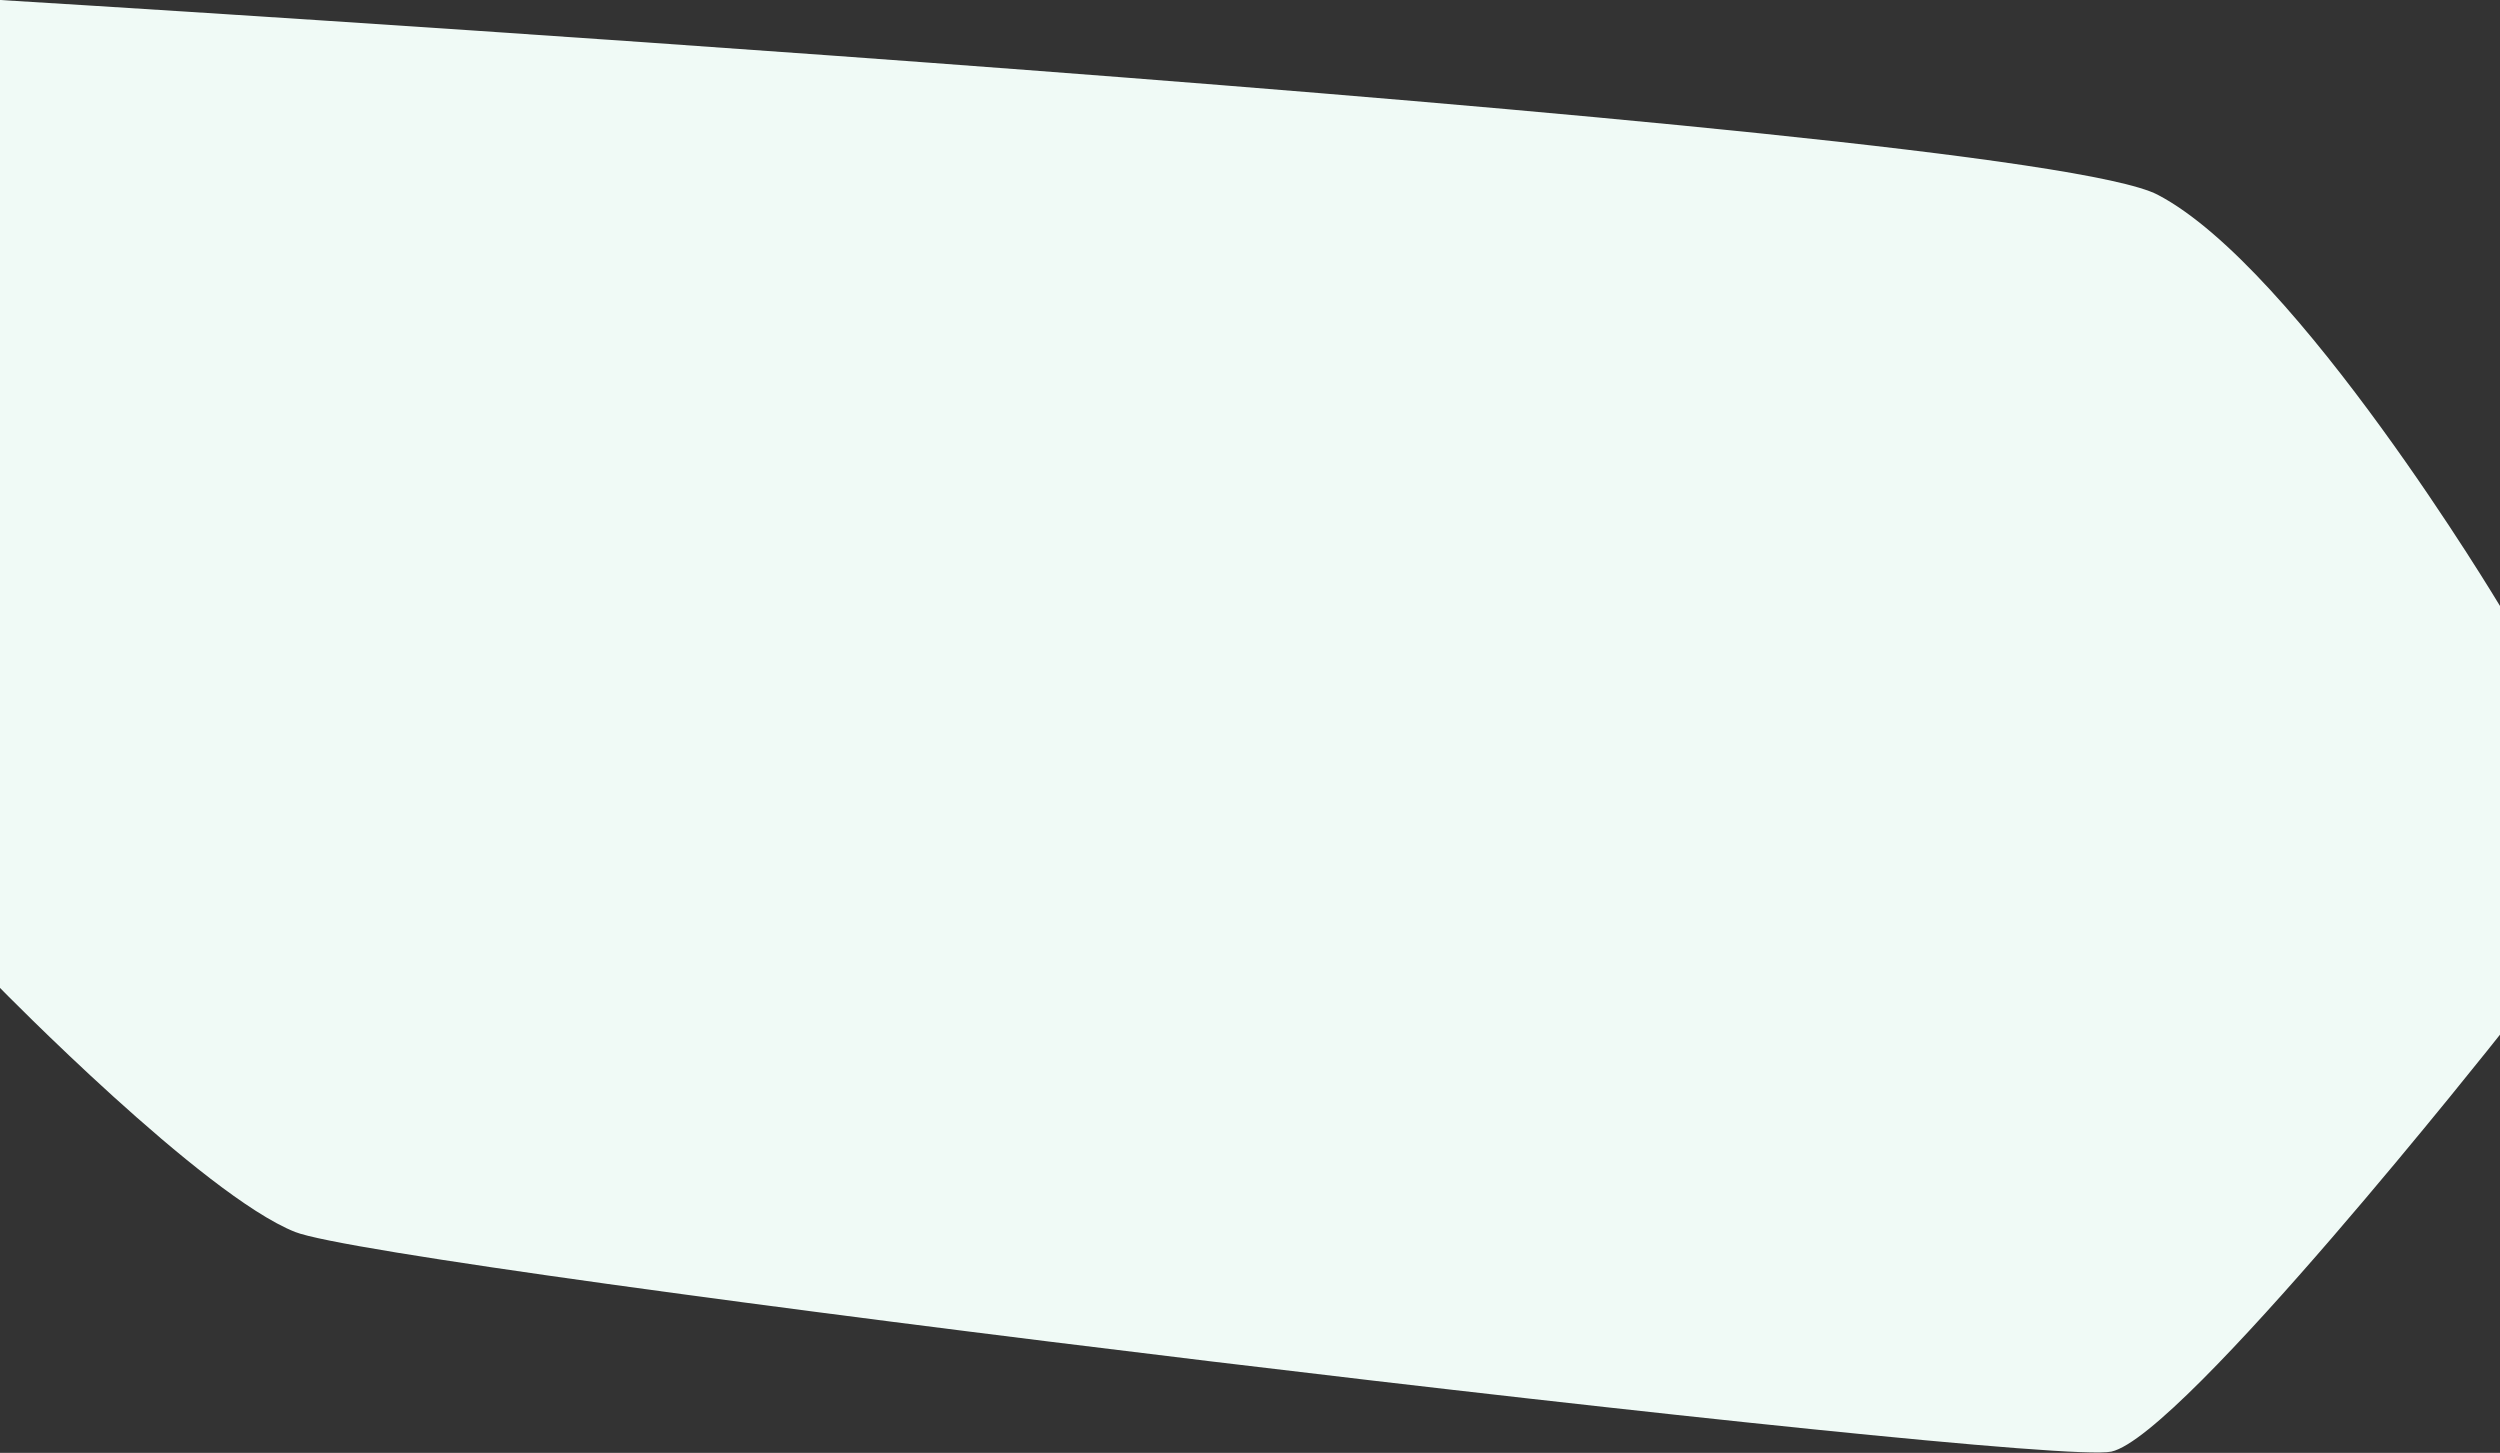
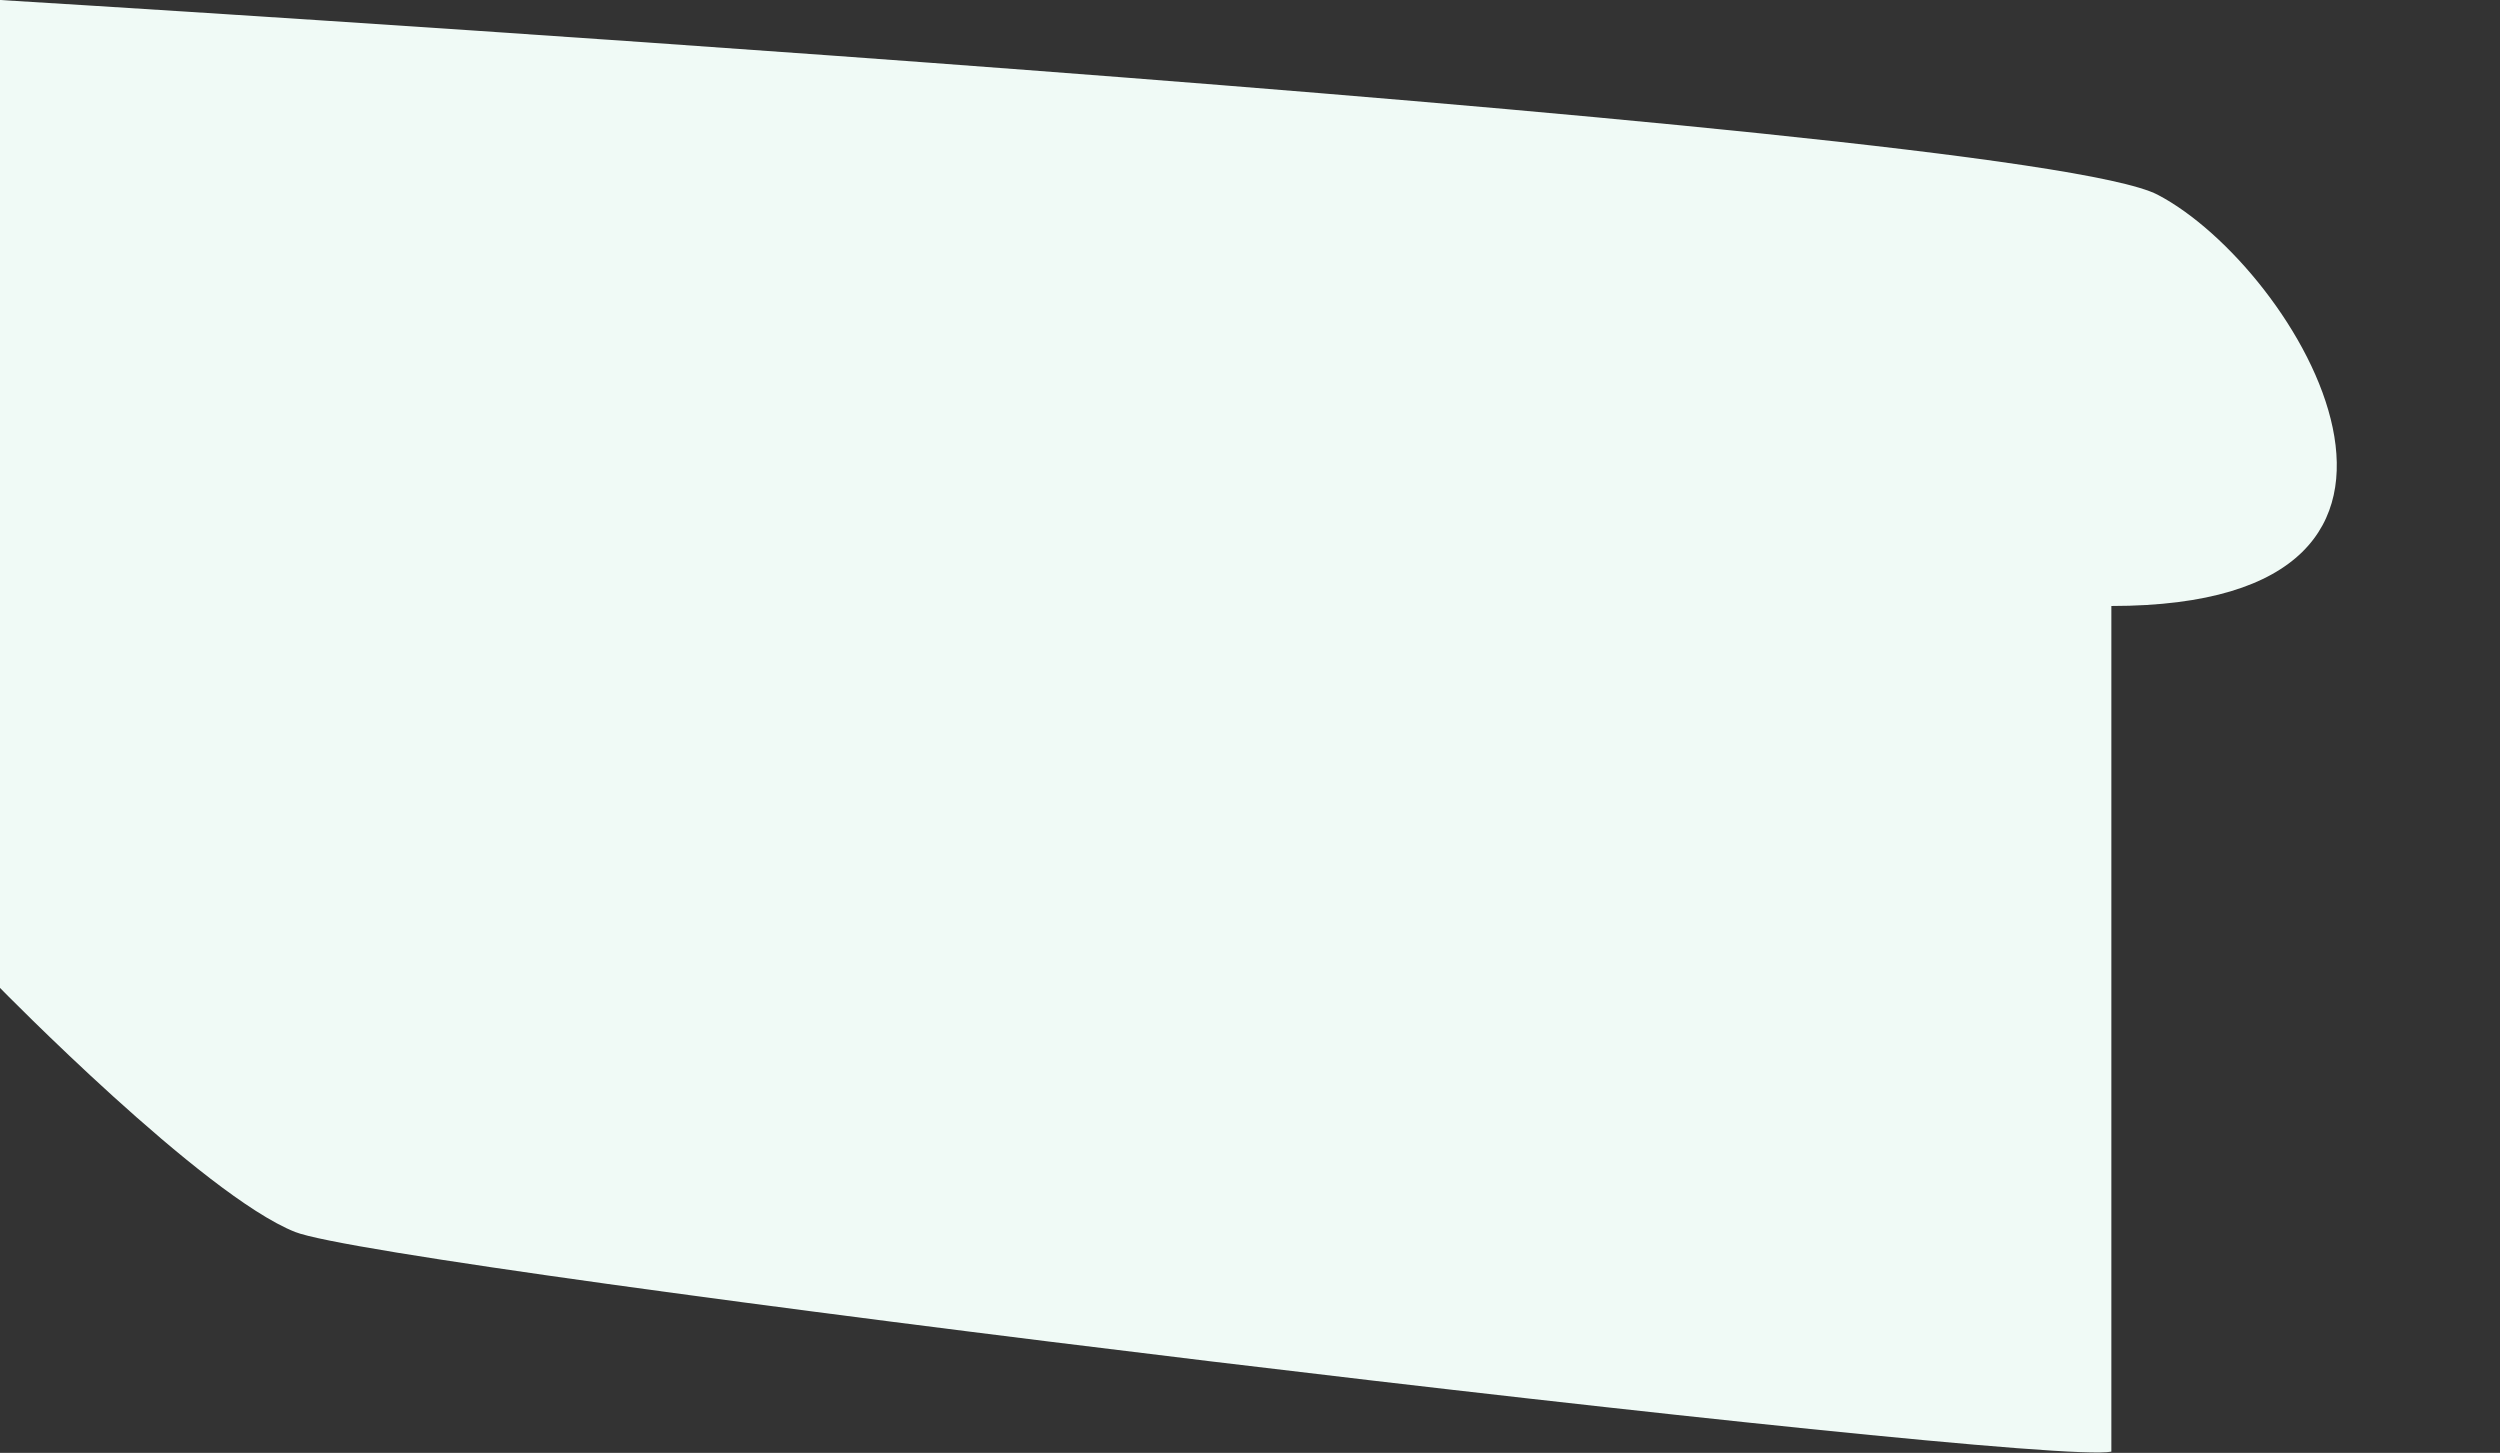
<svg xmlns="http://www.w3.org/2000/svg" width="5828" height="3387" viewBox="0 0 5828 3387" fill="none">
  <rect x="0" y="0" width="5828" height="3387" fill="#333333" stroke="none" />
-   <path d="M5030 454C4703.97 283.661 0 0 0 0V2302.98C0 2302.98 472.906 2786.48 688 2872C903.094 2957.52 4755.95 3420.34 4922 3384C5088.05 3347.66 5828 2412 5828 2412V1412.68C5828 1412.68 5356.03 624.339 5030 454Z" fill="#F0FAF6" />
+   <path d="M5030 454C4703.97 283.661 0 0 0 0V2302.98C0 2302.98 472.906 2786.48 688 2872C903.094 2957.52 4755.95 3420.34 4922 3384V1412.68C5828 1412.68 5356.03 624.339 5030 454Z" fill="#F0FAF6" />
</svg>